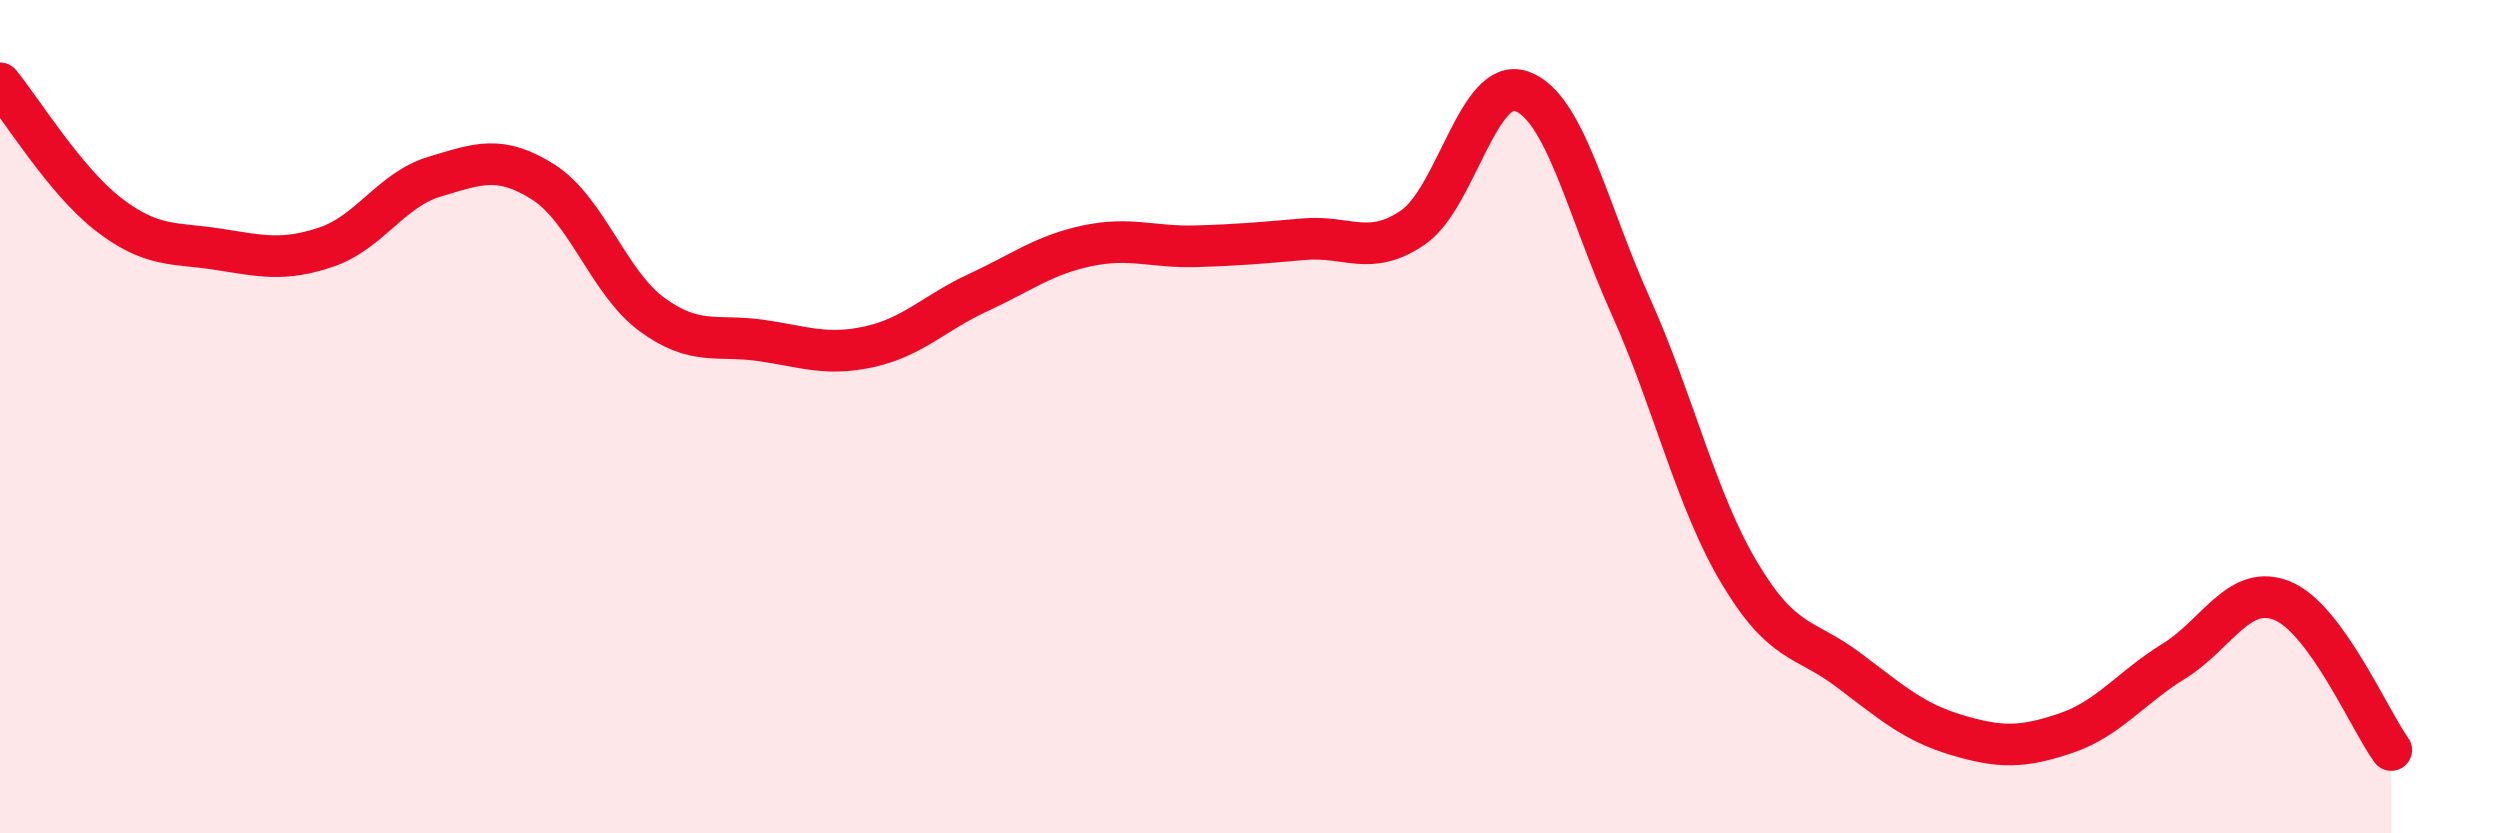
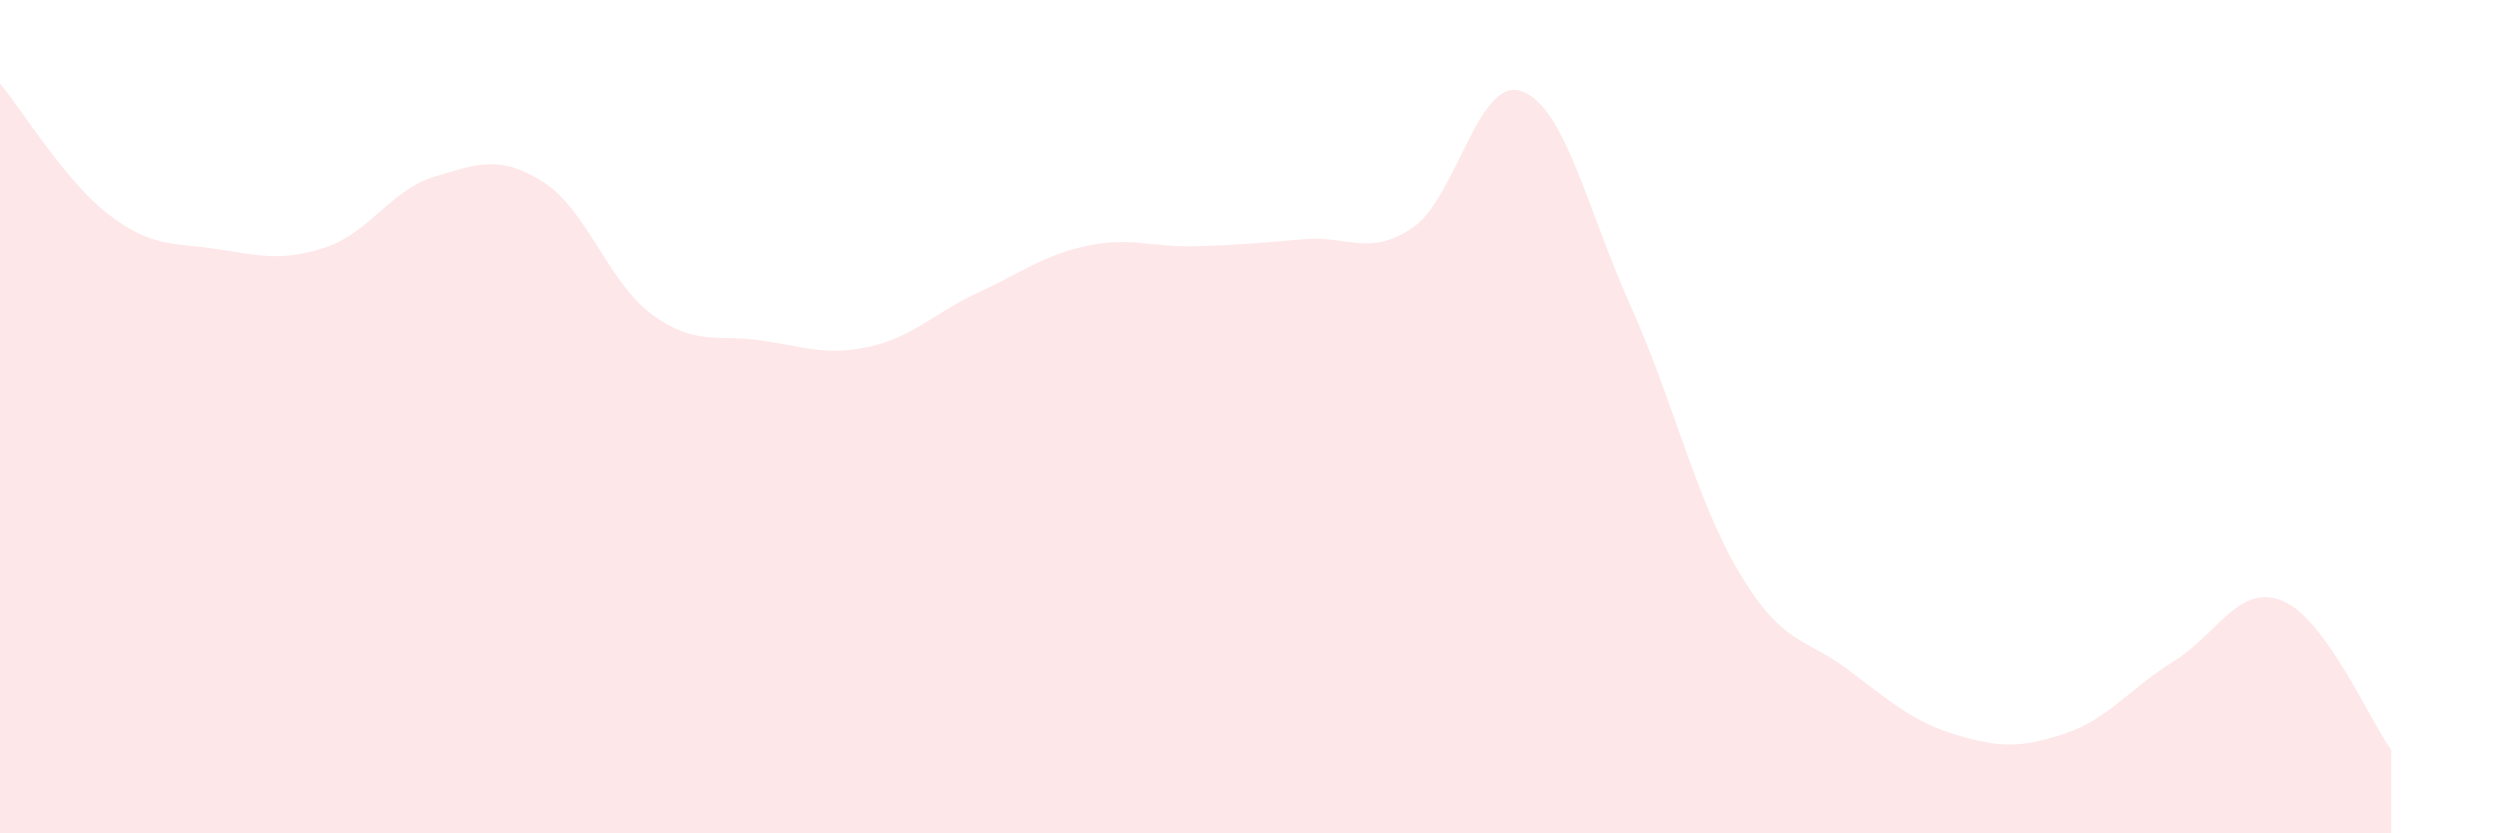
<svg xmlns="http://www.w3.org/2000/svg" width="60" height="20" viewBox="0 0 60 20">
  <path d="M 0,2 C 0.52,2.63 1.57,4.35 2.61,5.15 C 3.65,5.95 4.18,5.82 5.22,5.98 C 6.26,6.14 6.79,6.28 7.83,5.93 C 8.87,5.58 9.39,4.55 10.43,4.24 C 11.47,3.93 12,3.71 13.04,4.37 C 14.08,5.03 14.61,6.79 15.65,7.55 C 16.69,8.31 17.22,8.02 18.26,8.17 C 19.3,8.32 19.83,8.55 20.87,8.32 C 21.91,8.09 22.44,7.5 23.48,7.02 C 24.52,6.54 25.05,6.12 26.09,5.9 C 27.13,5.68 27.66,5.94 28.7,5.91 C 29.74,5.88 30.26,5.83 31.3,5.74 C 32.34,5.65 32.87,6.17 33.91,5.46 C 34.95,4.75 35.48,1.82 36.52,2.19 C 37.56,2.56 38.09,5.02 39.13,7.33 C 40.17,9.64 40.7,11.99 41.74,13.74 C 42.78,15.49 43.31,15.29 44.35,16.07 C 45.39,16.85 45.92,17.33 46.96,17.64 C 48,17.95 48.53,17.95 49.57,17.6 C 50.61,17.25 51.13,16.51 52.17,15.87 C 53.21,15.23 53.74,13.99 54.78,14.42 C 55.82,14.85 56.87,17.28 57.39,18L57.39 20L0 20Z" fill="#EB0A25" opacity="0.1" stroke-linecap="round" stroke-linejoin="round" />
-   <path d="M 0,2 C 0.52,2.63 1.57,4.35 2.61,5.15 C 3.65,5.95 4.18,5.82 5.22,5.98 C 6.26,6.14 6.79,6.28 7.83,5.93 C 8.87,5.58 9.39,4.55 10.43,4.24 C 11.47,3.93 12,3.71 13.04,4.37 C 14.08,5.03 14.61,6.79 15.65,7.55 C 16.69,8.31 17.22,8.02 18.26,8.17 C 19.3,8.32 19.83,8.55 20.87,8.32 C 21.91,8.09 22.44,7.5 23.48,7.02 C 24.52,6.54 25.05,6.12 26.09,5.9 C 27.13,5.68 27.66,5.94 28.7,5.91 C 29.74,5.88 30.26,5.83 31.3,5.74 C 32.34,5.65 32.87,6.17 33.91,5.46 C 34.95,4.75 35.48,1.82 36.52,2.19 C 37.56,2.56 38.09,5.02 39.13,7.33 C 40.17,9.64 40.7,11.99 41.74,13.74 C 42.78,15.49 43.31,15.29 44.35,16.07 C 45.39,16.85 45.92,17.33 46.96,17.64 C 48,17.95 48.53,17.95 49.57,17.6 C 50.61,17.25 51.13,16.51 52.17,15.87 C 53.21,15.23 53.74,13.99 54.78,14.42 C 55.82,14.85 56.87,17.28 57.39,18" stroke="#EB0A25" stroke-width="1" fill="none" stroke-linecap="round" stroke-linejoin="round" />
</svg>